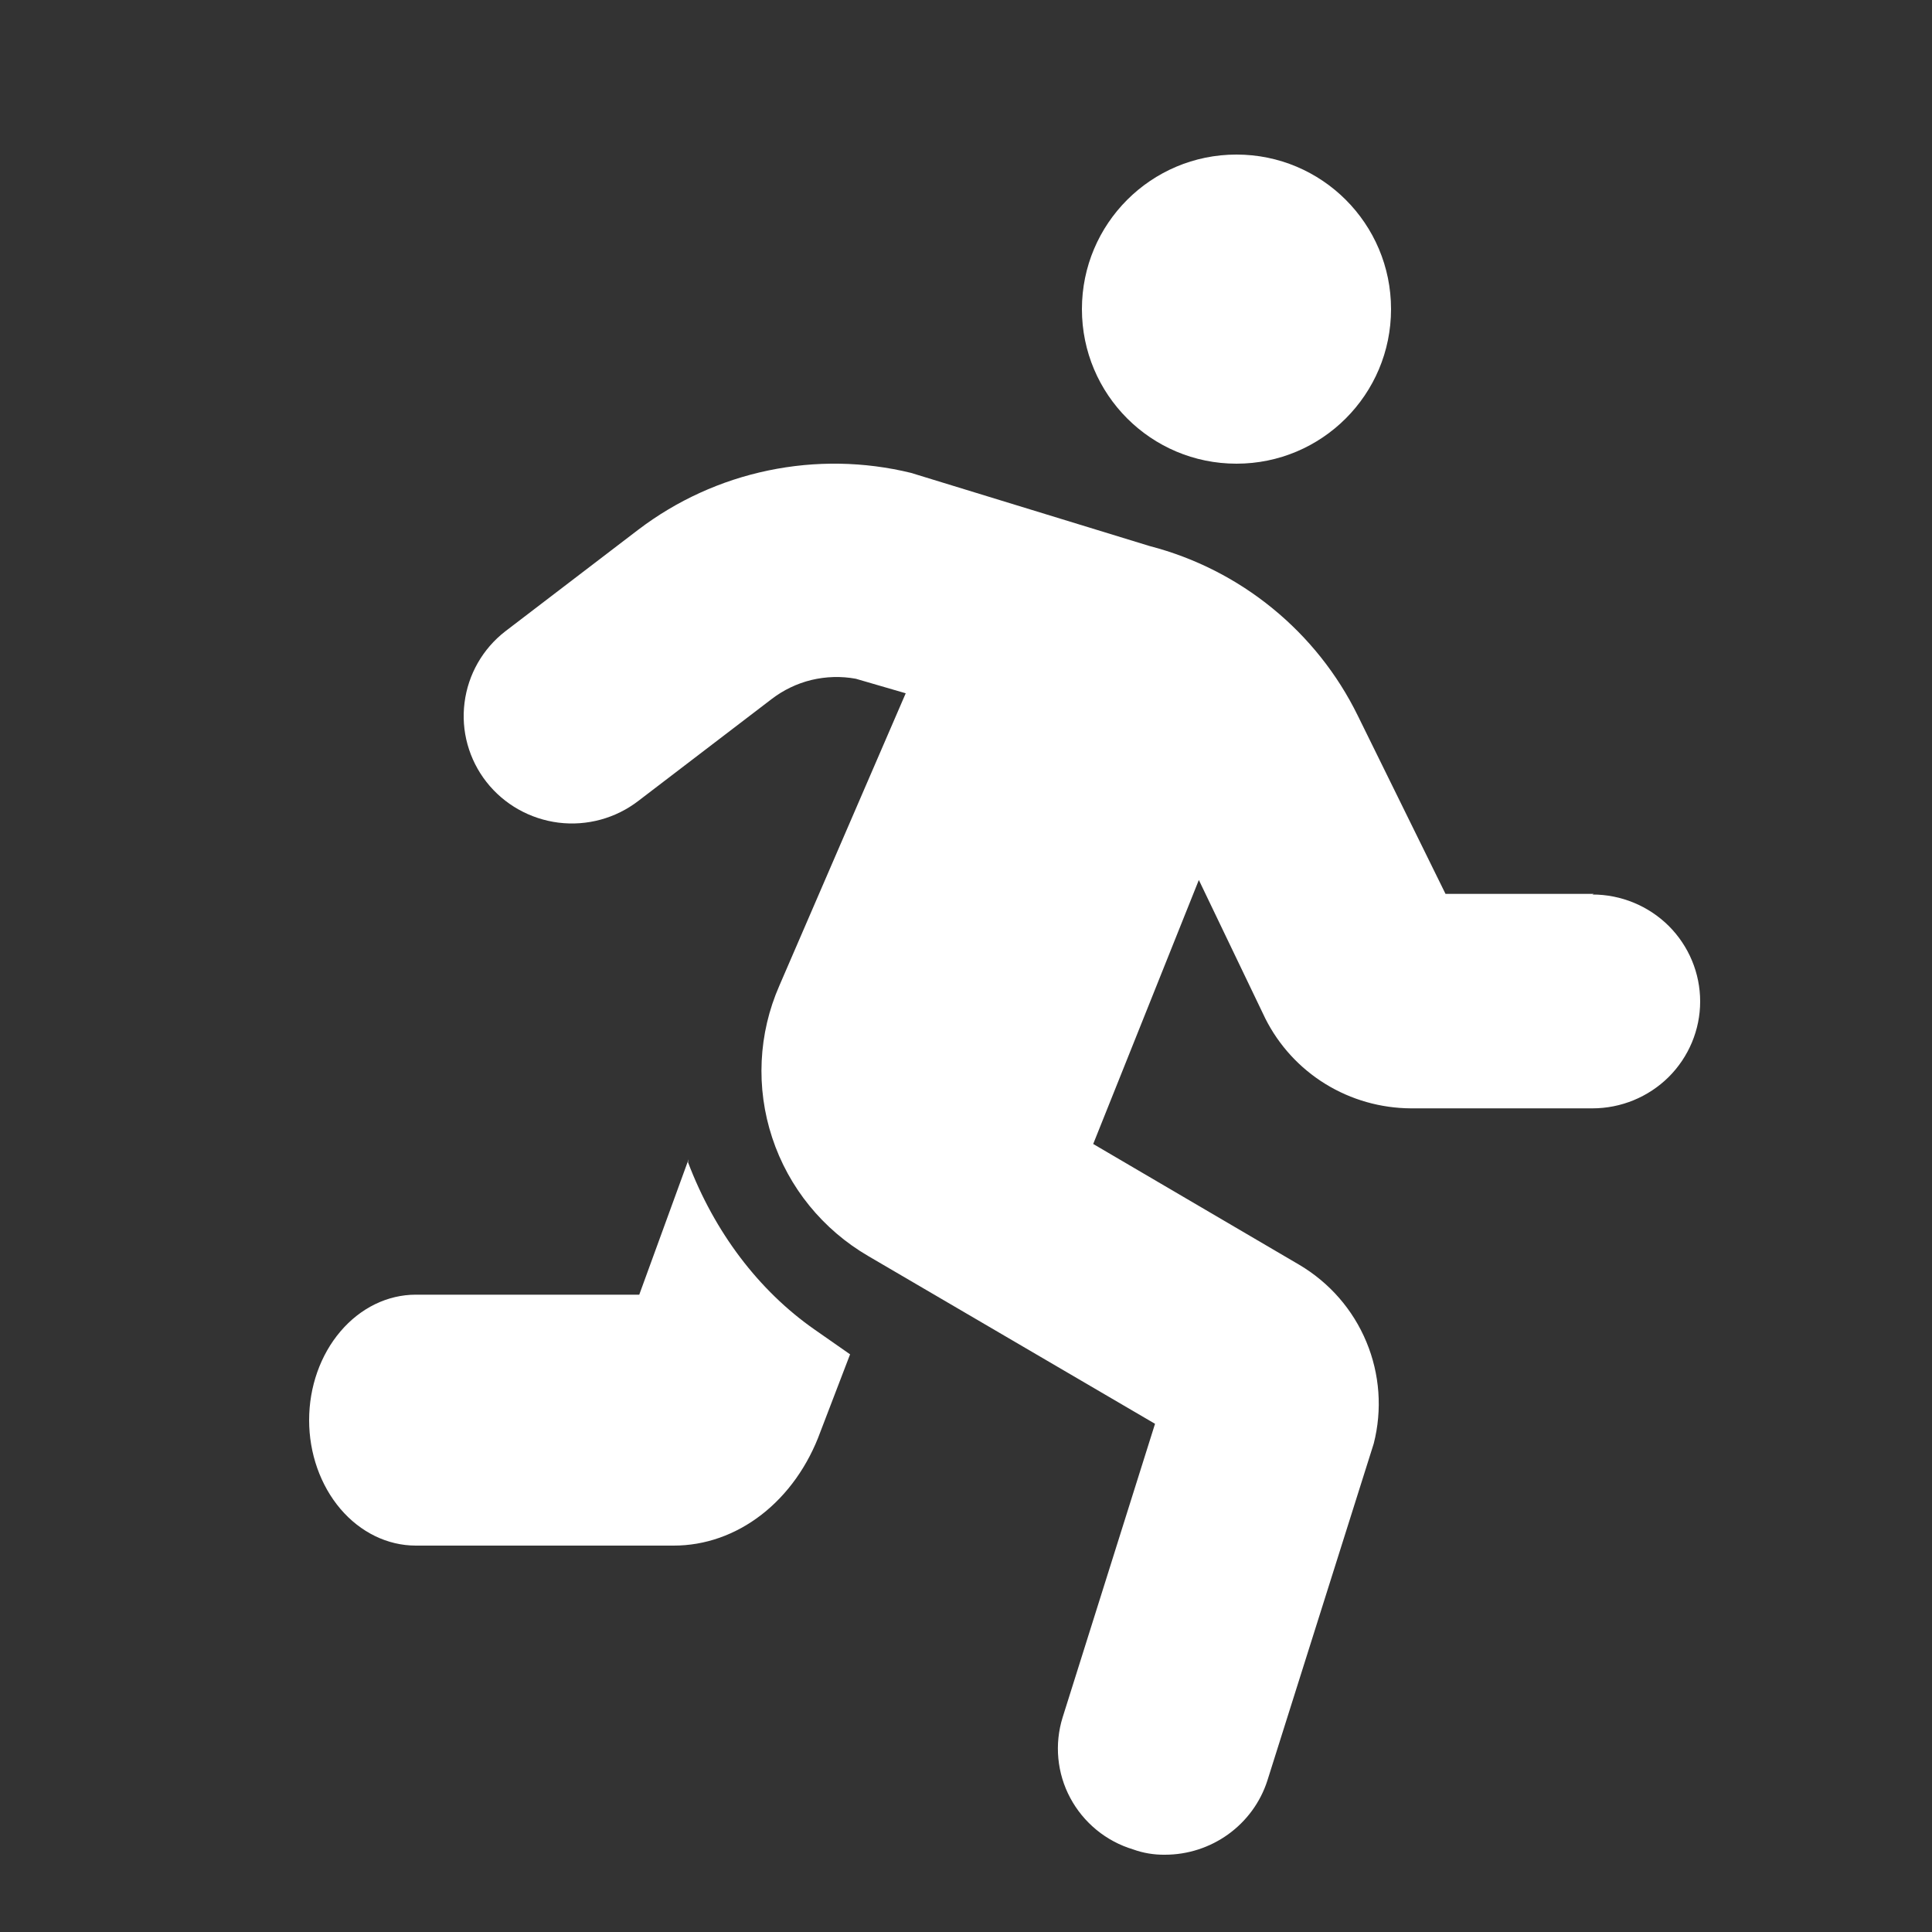
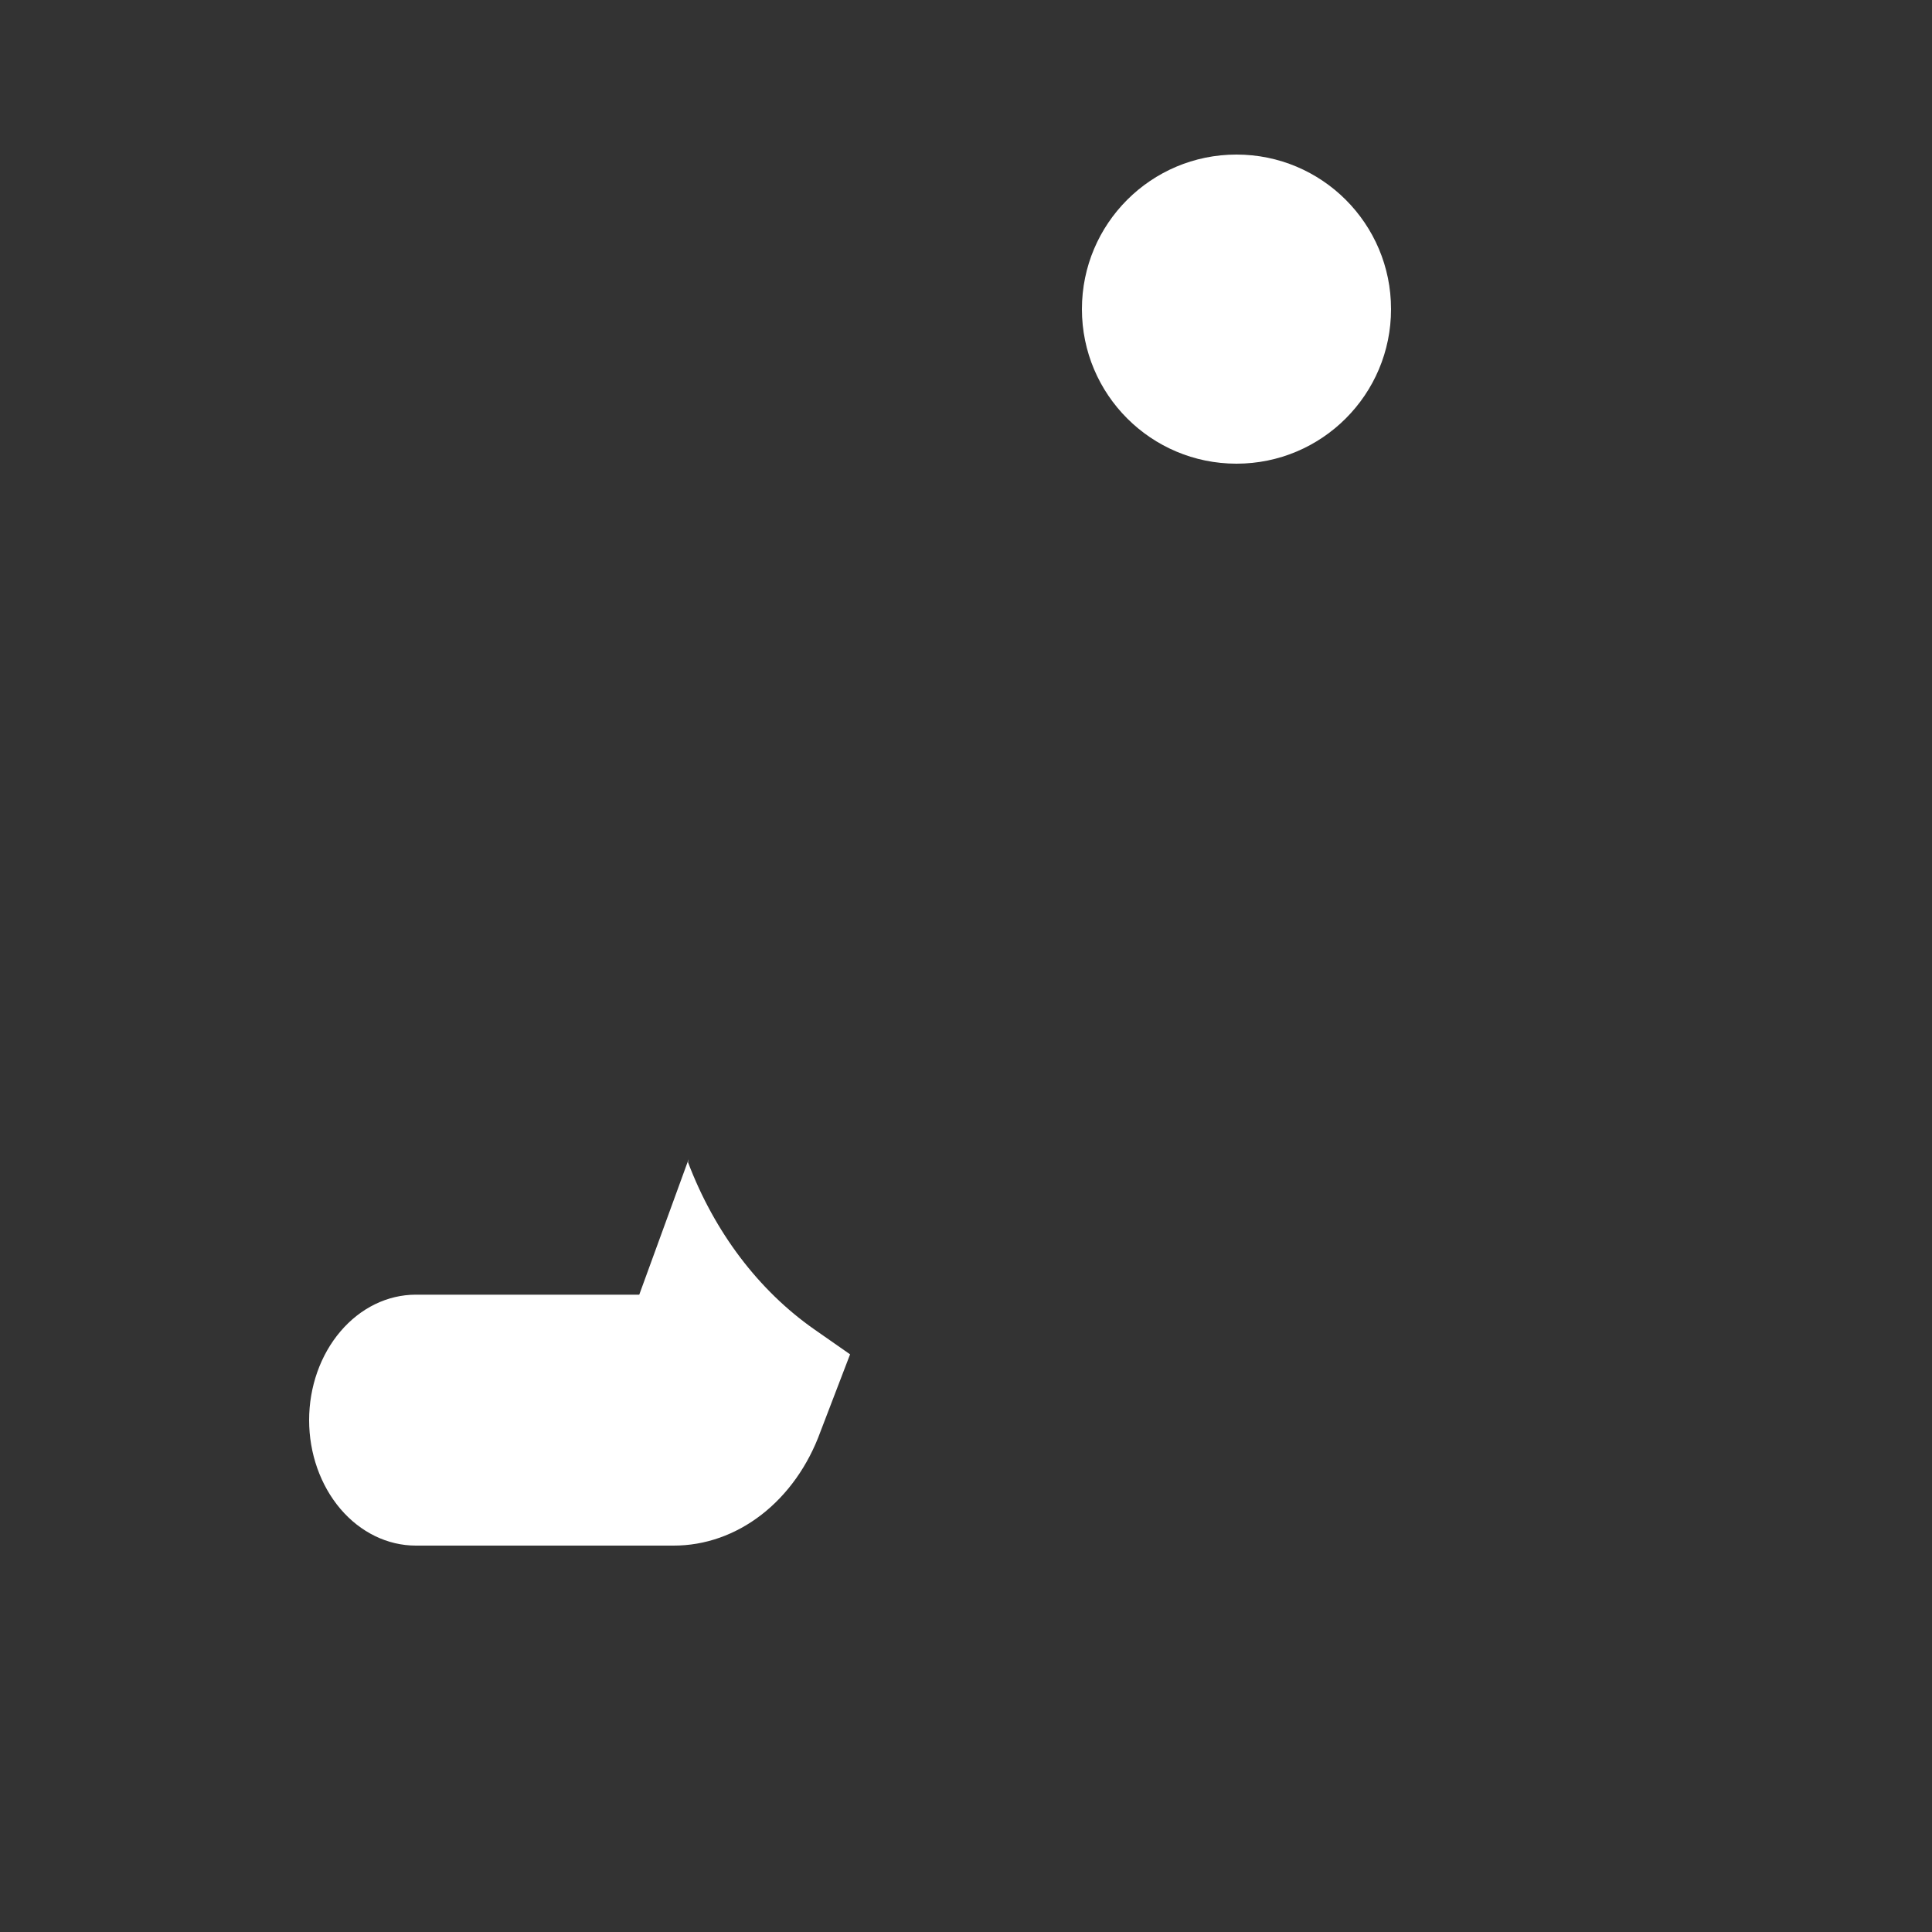
<svg xmlns="http://www.w3.org/2000/svg" width="25" height="25" viewBox="0 0 25 25" fill="none">
  <rect x="0" y="0" width="25" height="25" fill="#333333" stroke="none" />
  <path d="M16 6C17.105 6 18 5.105 18 4C18 2.895 17.105 2 16 2C14.895 2 14 2.895 14 4C14 5.105 14.895 6 16 6Z" fill="white" style="fill:white;fill-opacity:1;" />
  <path d="M8.911 15L8.272 16.753H5.381C5.015 16.753 4.664 16.924 4.405 17.229C4.146 17.533 4 17.946 4 18.377C4 18.807 4.146 19.22 4.405 19.525C4.664 19.829 5.015 20 5.381 20H8.715C9.12 20.001 9.516 19.862 9.854 19.6C10.192 19.338 10.457 18.965 10.616 18.527L11 17.525L10.54 17.204C9.817 16.699 9.245 15.943 8.903 15.04L8.911 15Z" fill="white" style="fill:white;fill-opacity:1;" />
-   <path d="M20.623 11.567H18.705L17.57 9.261C17.307 8.724 16.93 8.25 16.465 7.871C16.001 7.492 15.459 7.217 14.877 7.066L11.788 6.119C11.182 5.971 10.551 5.961 9.941 6.088C9.33 6.215 8.756 6.477 8.261 6.853L6.54 8.168C6.247 8.394 6.057 8.727 6.011 9.093C5.988 9.274 6.001 9.458 6.05 9.634C6.099 9.81 6.182 9.975 6.295 10.119C6.408 10.263 6.549 10.384 6.709 10.474C6.869 10.564 7.045 10.622 7.227 10.645C7.596 10.691 7.968 10.589 8.261 10.363L9.982 9.048C10.135 8.93 10.311 8.845 10.499 8.799C10.688 8.754 10.884 8.748 11.074 8.783L11.72 8.971L10.085 12.754C9.812 13.376 9.779 14.076 9.992 14.721C10.204 15.367 10.648 15.912 11.238 16.255L14.946 18.424L13.75 22.224C13.697 22.395 13.678 22.576 13.695 22.754C13.712 22.933 13.764 23.107 13.849 23.265C13.934 23.424 14.049 23.564 14.189 23.679C14.328 23.793 14.489 23.879 14.662 23.931C14.794 23.979 14.934 24.002 15.075 24C15.369 24 15.656 23.907 15.894 23.735C16.132 23.563 16.309 23.321 16.399 23.043L17.776 18.68C17.888 18.243 17.855 17.781 17.681 17.364C17.508 16.947 17.203 16.597 16.812 16.366L14.146 14.803L15.513 11.387L16.374 13.181C16.549 13.528 16.817 13.821 17.15 14.026C17.483 14.231 17.866 14.34 18.258 14.342H20.606C20.976 14.342 21.33 14.196 21.592 13.937C21.853 13.677 22 13.325 22 12.959C22 12.592 21.853 12.24 21.592 11.98C21.33 11.721 20.976 11.575 20.606 11.575L20.623 11.567Z" fill="white" style="fill:white;fill-opacity:1;" />
</svg>